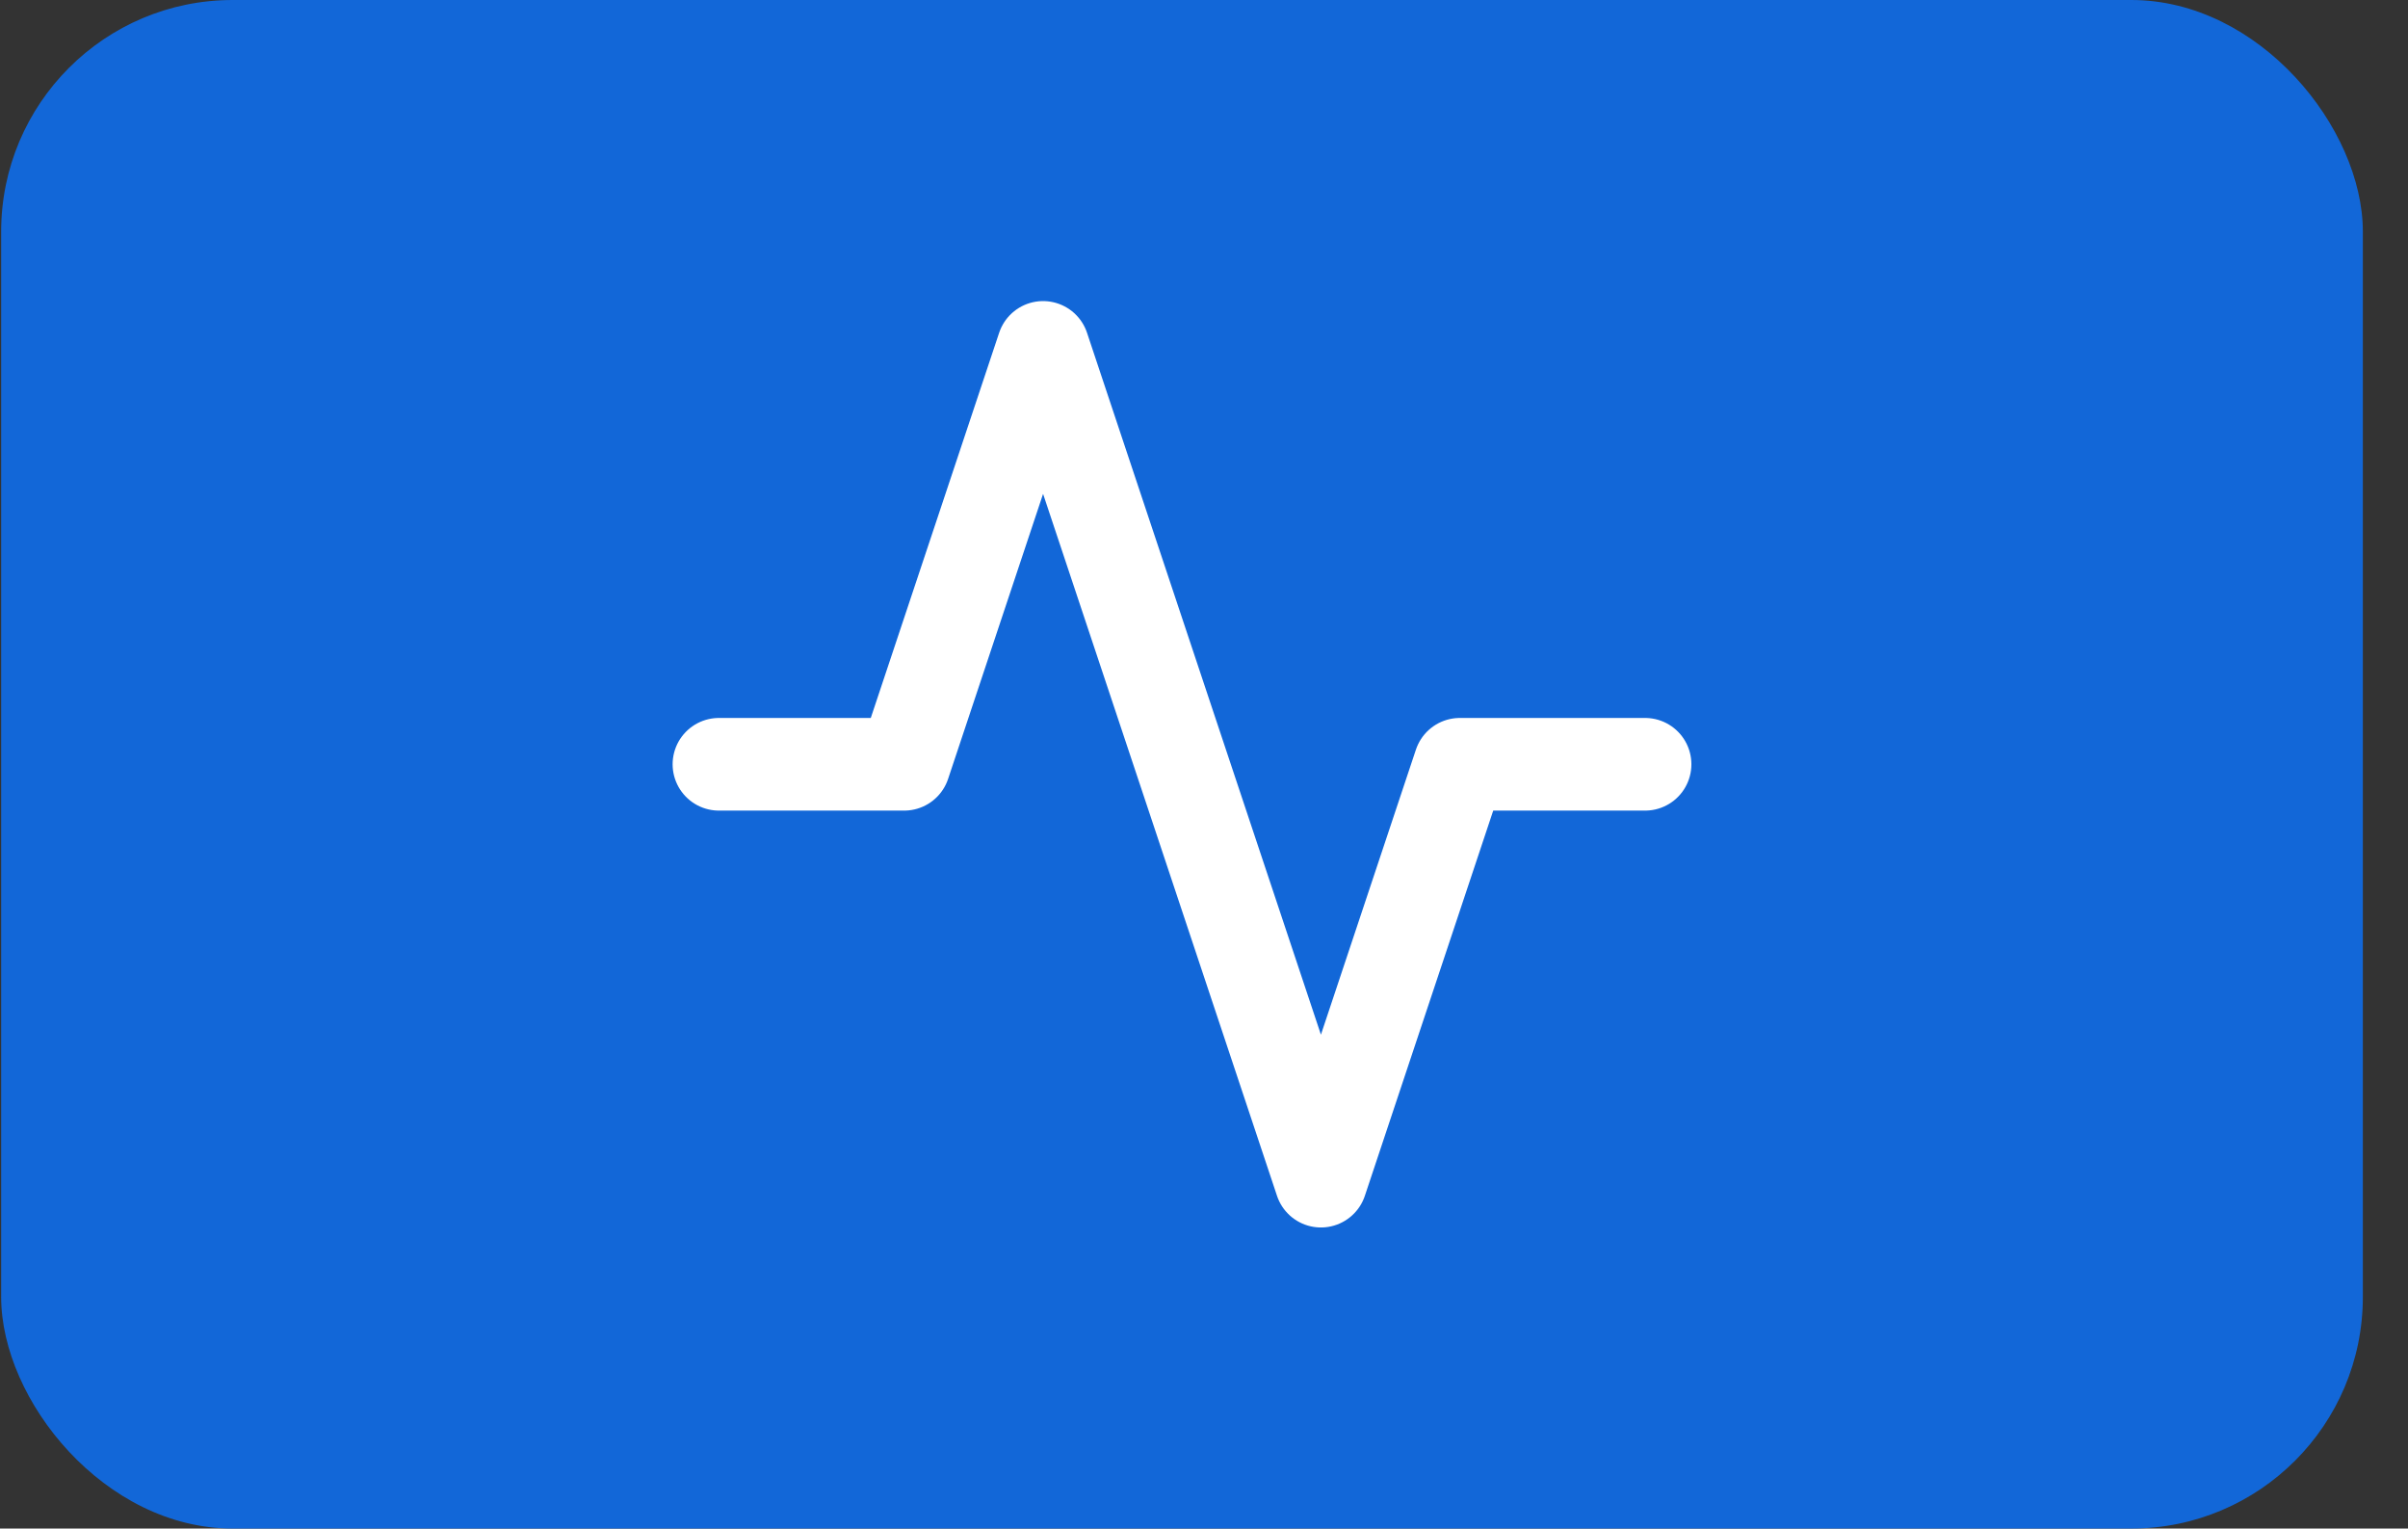
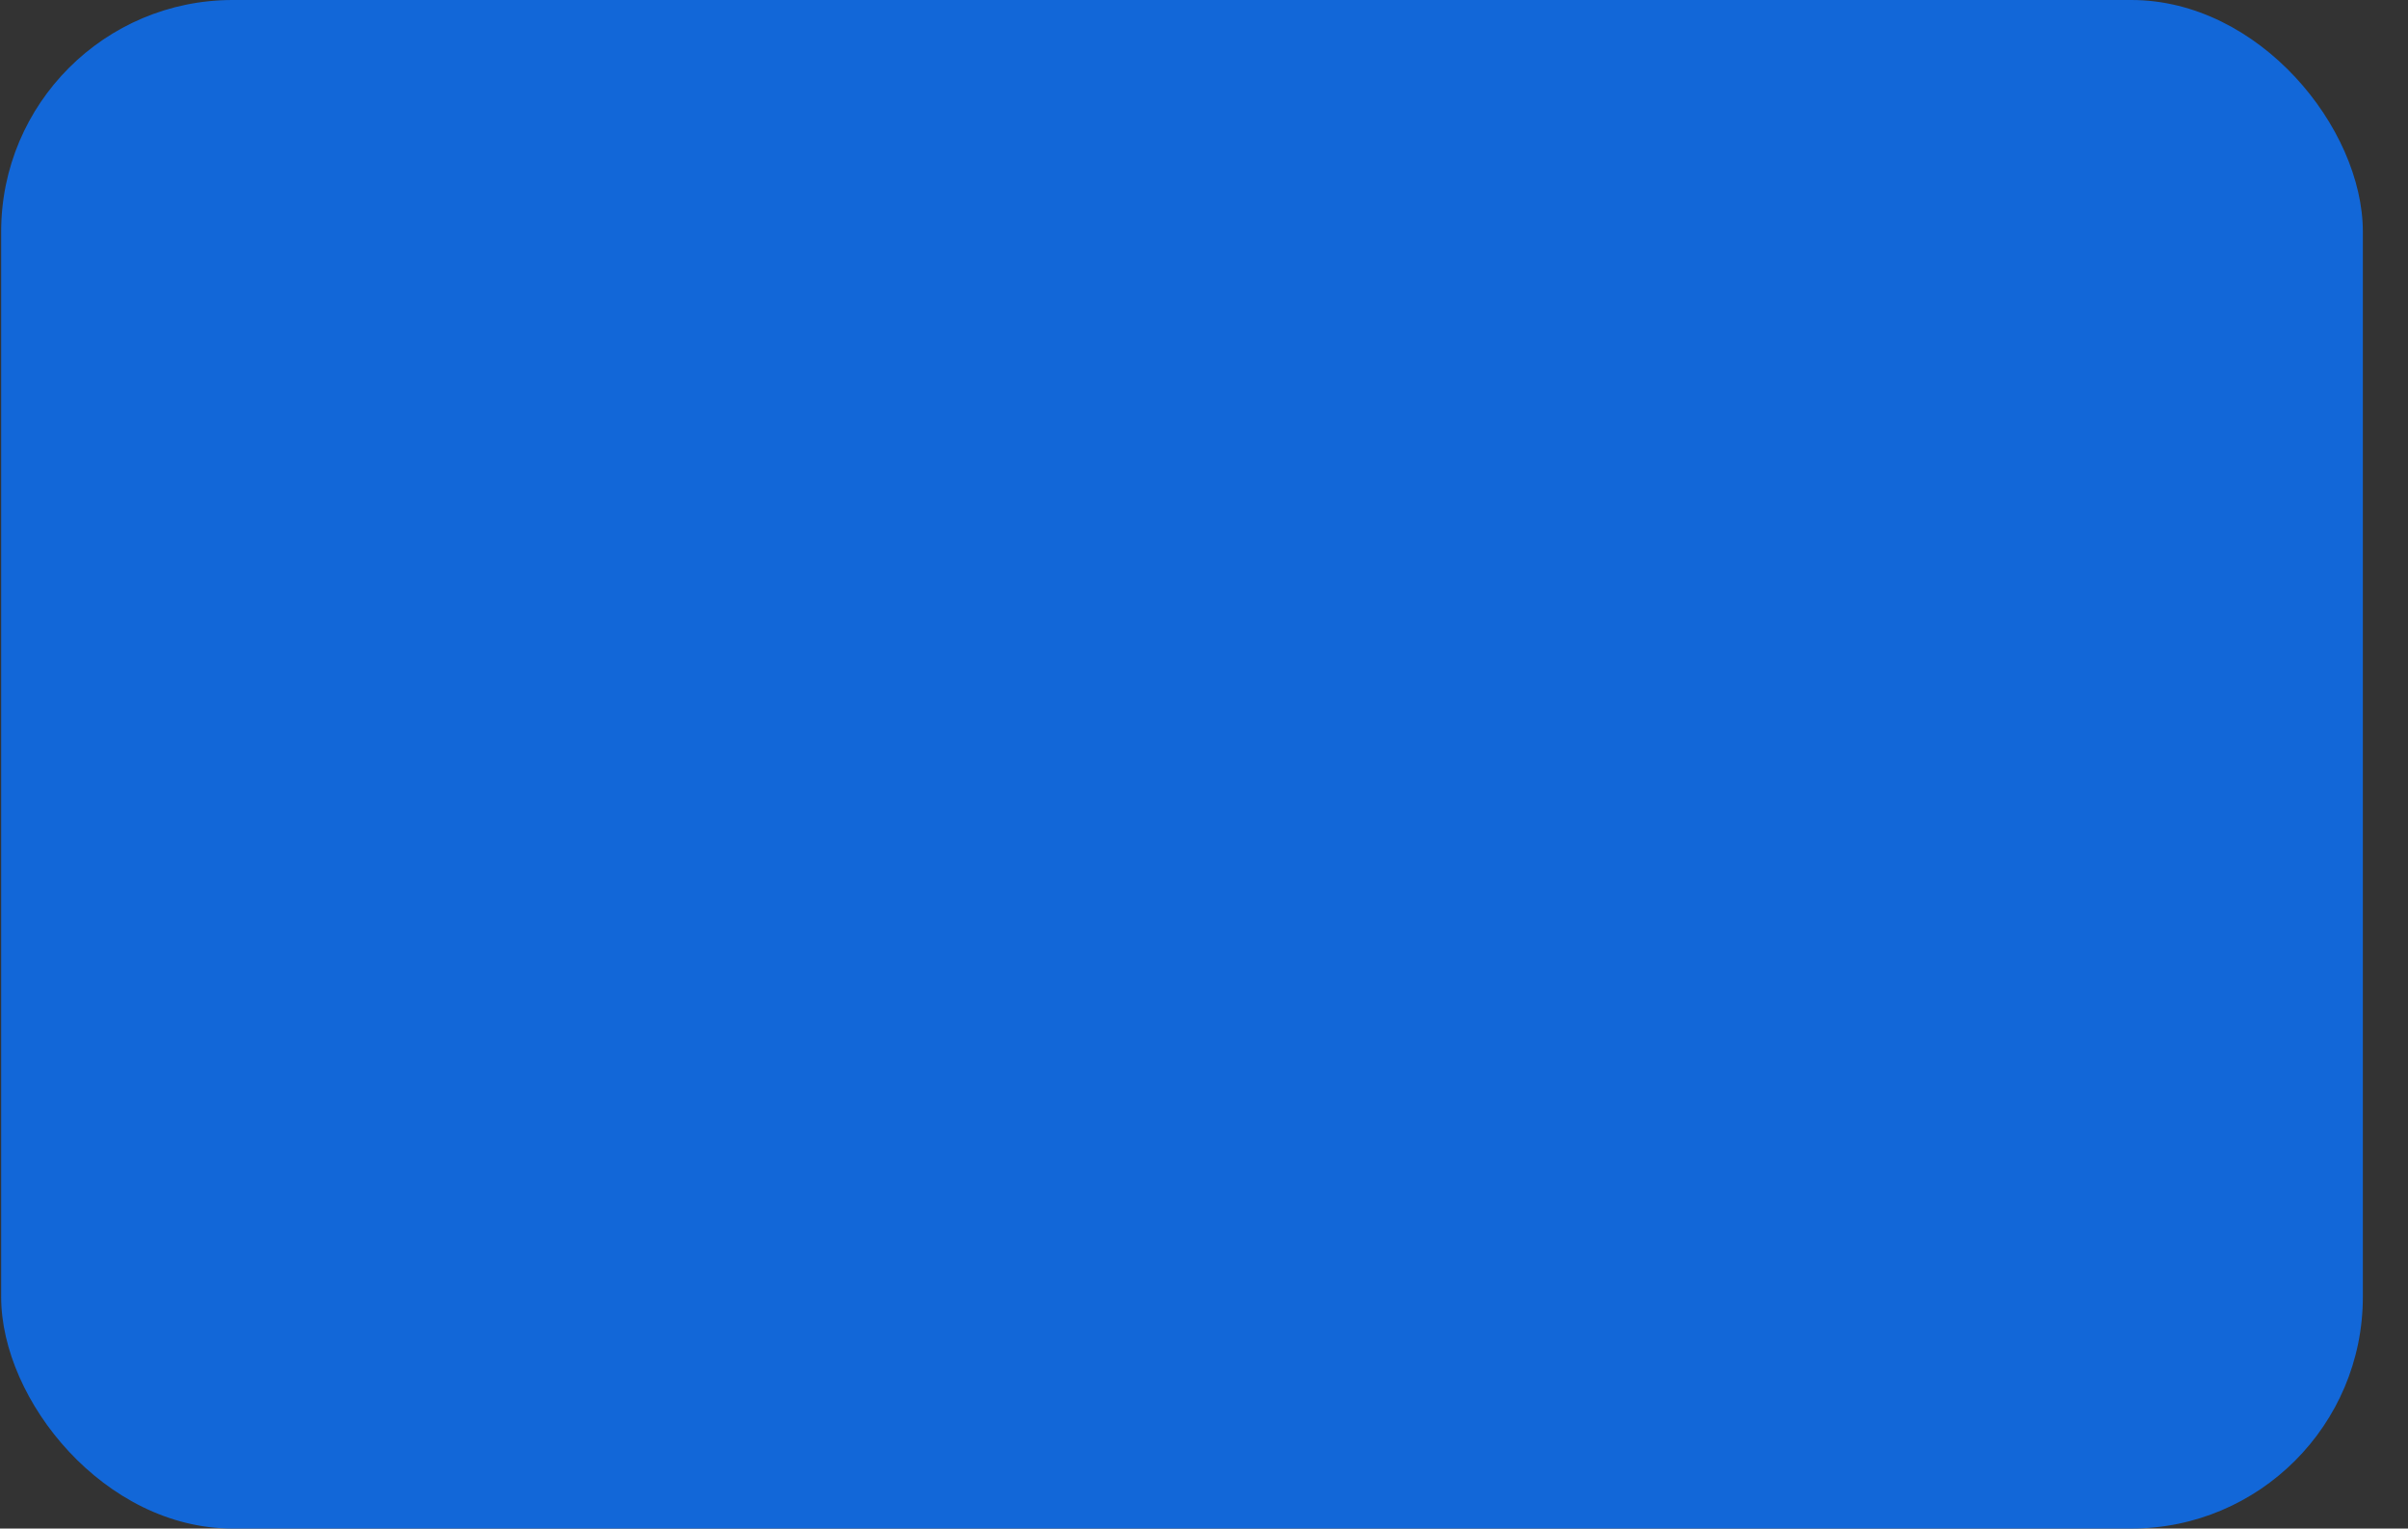
<svg xmlns="http://www.w3.org/2000/svg" width="52" height="33" viewBox="0 0 52 33" fill="none">
  <rect x="0" y="0" width="52" height="33" fill="#333333" stroke="none" />
  <rect x="0.025" width="51" height="33" rx="5" fill="#1267D8" />
-   <path d="M35.525 16.5H31.525L28.525 25.5L22.525 7.5L19.525 16.5H15.525" stroke="white" stroke-width="2" stroke-linecap="round" stroke-linejoin="round" />
</svg>